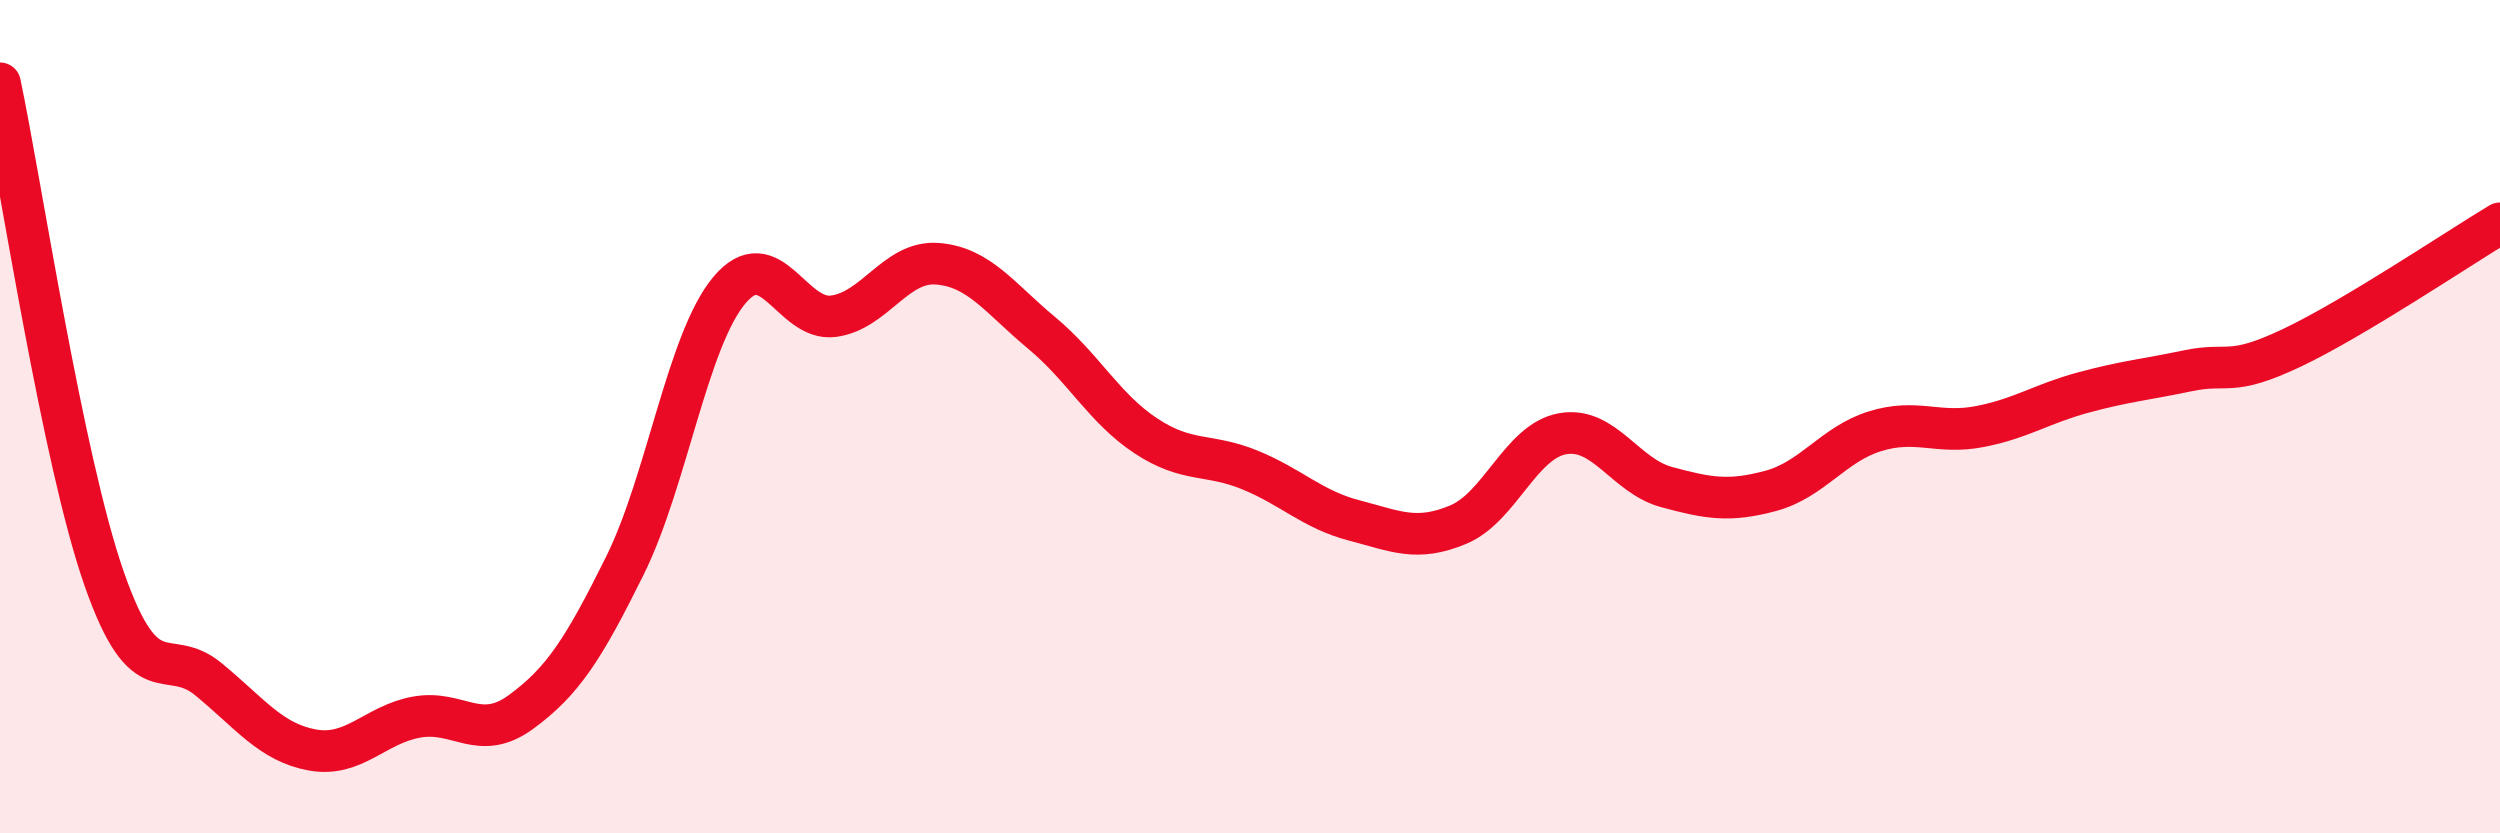
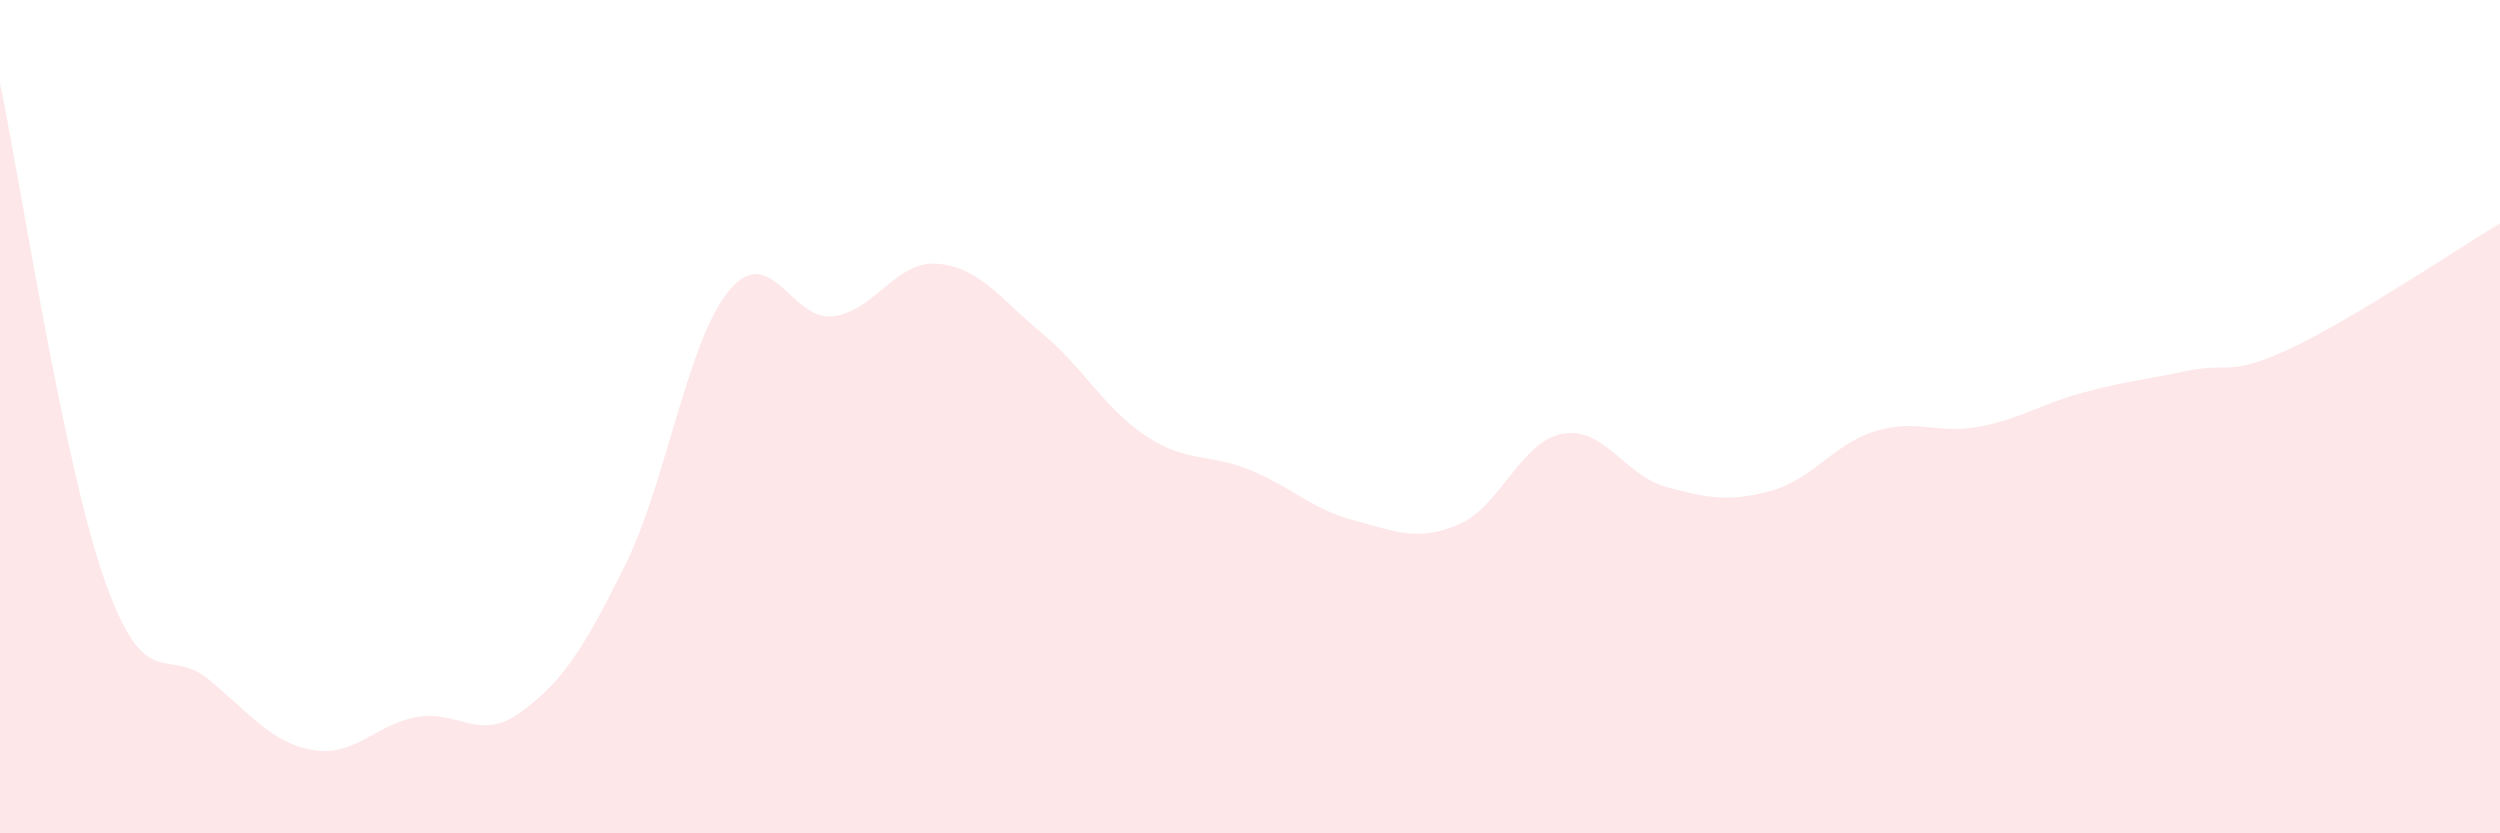
<svg xmlns="http://www.w3.org/2000/svg" width="60" height="20" viewBox="0 0 60 20">
  <path d="M 0,2 C 0.5,4.38 1.5,11.03 2.5,13.89 C 3.5,16.75 4,15.48 5,16.3 C 6,17.12 6.5,17.82 7.5,18 C 8.5,18.18 9,17.39 10,17.21 C 11,17.03 11.5,17.82 12.5,17.09 C 13.5,16.36 14,15.59 15,13.57 C 16,11.55 16.5,8.17 17.5,6.97 C 18.5,5.77 19,7.72 20,7.59 C 21,7.46 21.5,6.25 22.5,6.33 C 23.5,6.41 24,7.16 25,7.99 C 26,8.82 26.5,9.8 27.5,10.46 C 28.5,11.12 29,10.87 30,11.28 C 31,11.69 31.5,12.23 32.5,12.49 C 33.5,12.75 34,13.01 35,12.59 C 36,12.17 36.5,10.59 37.5,10.41 C 38.5,10.23 39,11.42 40,11.69 C 41,11.96 41.5,12.05 42.5,11.78 C 43.5,11.51 44,10.66 45,10.35 C 46,10.04 46.5,10.43 47.5,10.24 C 48.5,10.05 49,9.69 50,9.42 C 51,9.15 51.5,9.11 52.5,8.9 C 53.5,8.69 53.5,9.06 55,8.35 C 56.5,7.64 59,5.96 60,5.36L60 20L0 20Z" fill="#EB0A25" opacity="0.1" stroke-linecap="round" stroke-linejoin="round" />
-   <path d="M 0,2 C 0.5,4.38 1.5,11.03 2.5,13.89 C 3.5,16.75 4,15.48 5,16.3 C 6,17.12 6.5,17.82 7.5,18 C 8.5,18.18 9,17.39 10,17.21 C 11,17.03 11.5,17.82 12.5,17.09 C 13.5,16.36 14,15.59 15,13.57 C 16,11.55 16.5,8.17 17.5,6.97 C 18.5,5.77 19,7.72 20,7.59 C 21,7.46 21.5,6.25 22.5,6.33 C 23.5,6.41 24,7.16 25,7.99 C 26,8.82 26.5,9.8 27.5,10.46 C 28.5,11.12 29,10.87 30,11.28 C 31,11.69 31.5,12.23 32.5,12.49 C 33.5,12.75 34,13.01 35,12.59 C 36,12.17 36.5,10.59 37.5,10.41 C 38.5,10.23 39,11.42 40,11.69 C 41,11.96 41.5,12.05 42.5,11.78 C 43.5,11.51 44,10.66 45,10.35 C 46,10.04 46.5,10.43 47.5,10.24 C 48.5,10.05 49,9.69 50,9.42 C 51,9.15 51.5,9.11 52.5,8.9 C 53.5,8.69 53.5,9.06 55,8.35 C 56.5,7.64 59,5.96 60,5.36" stroke="#EB0A25" stroke-width="1" fill="none" stroke-linecap="round" stroke-linejoin="round" />
</svg>